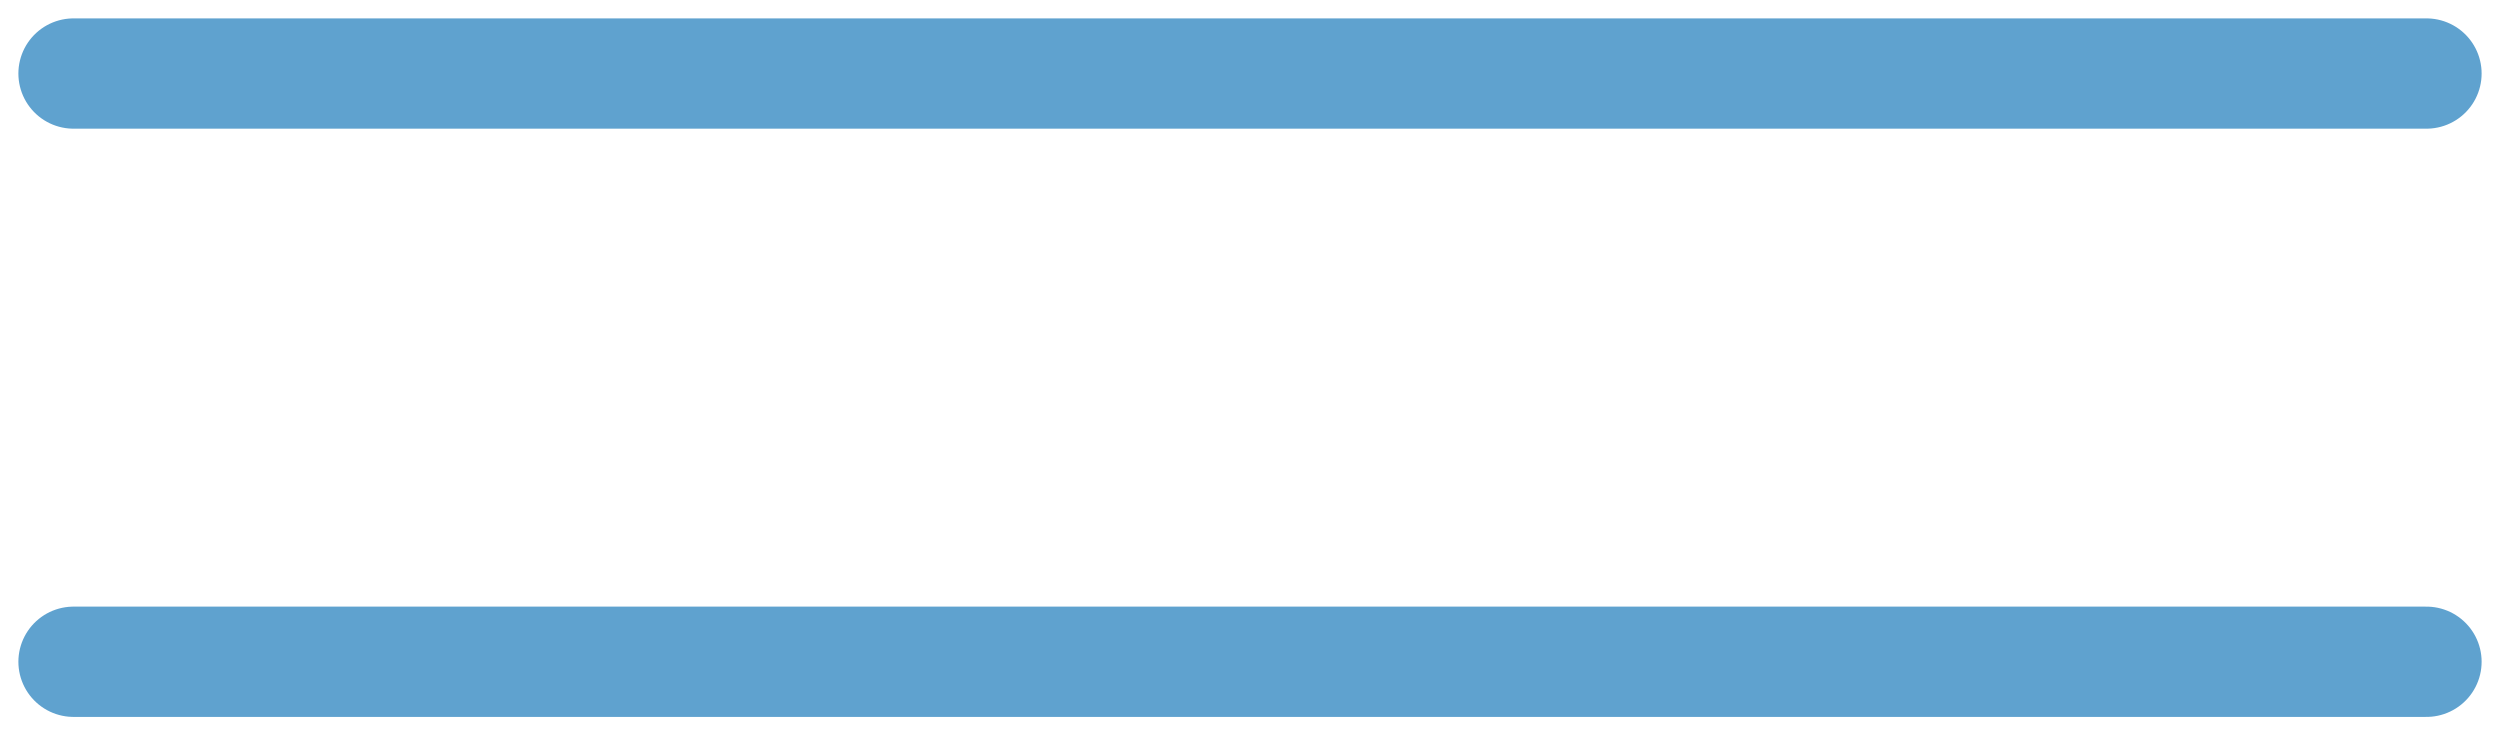
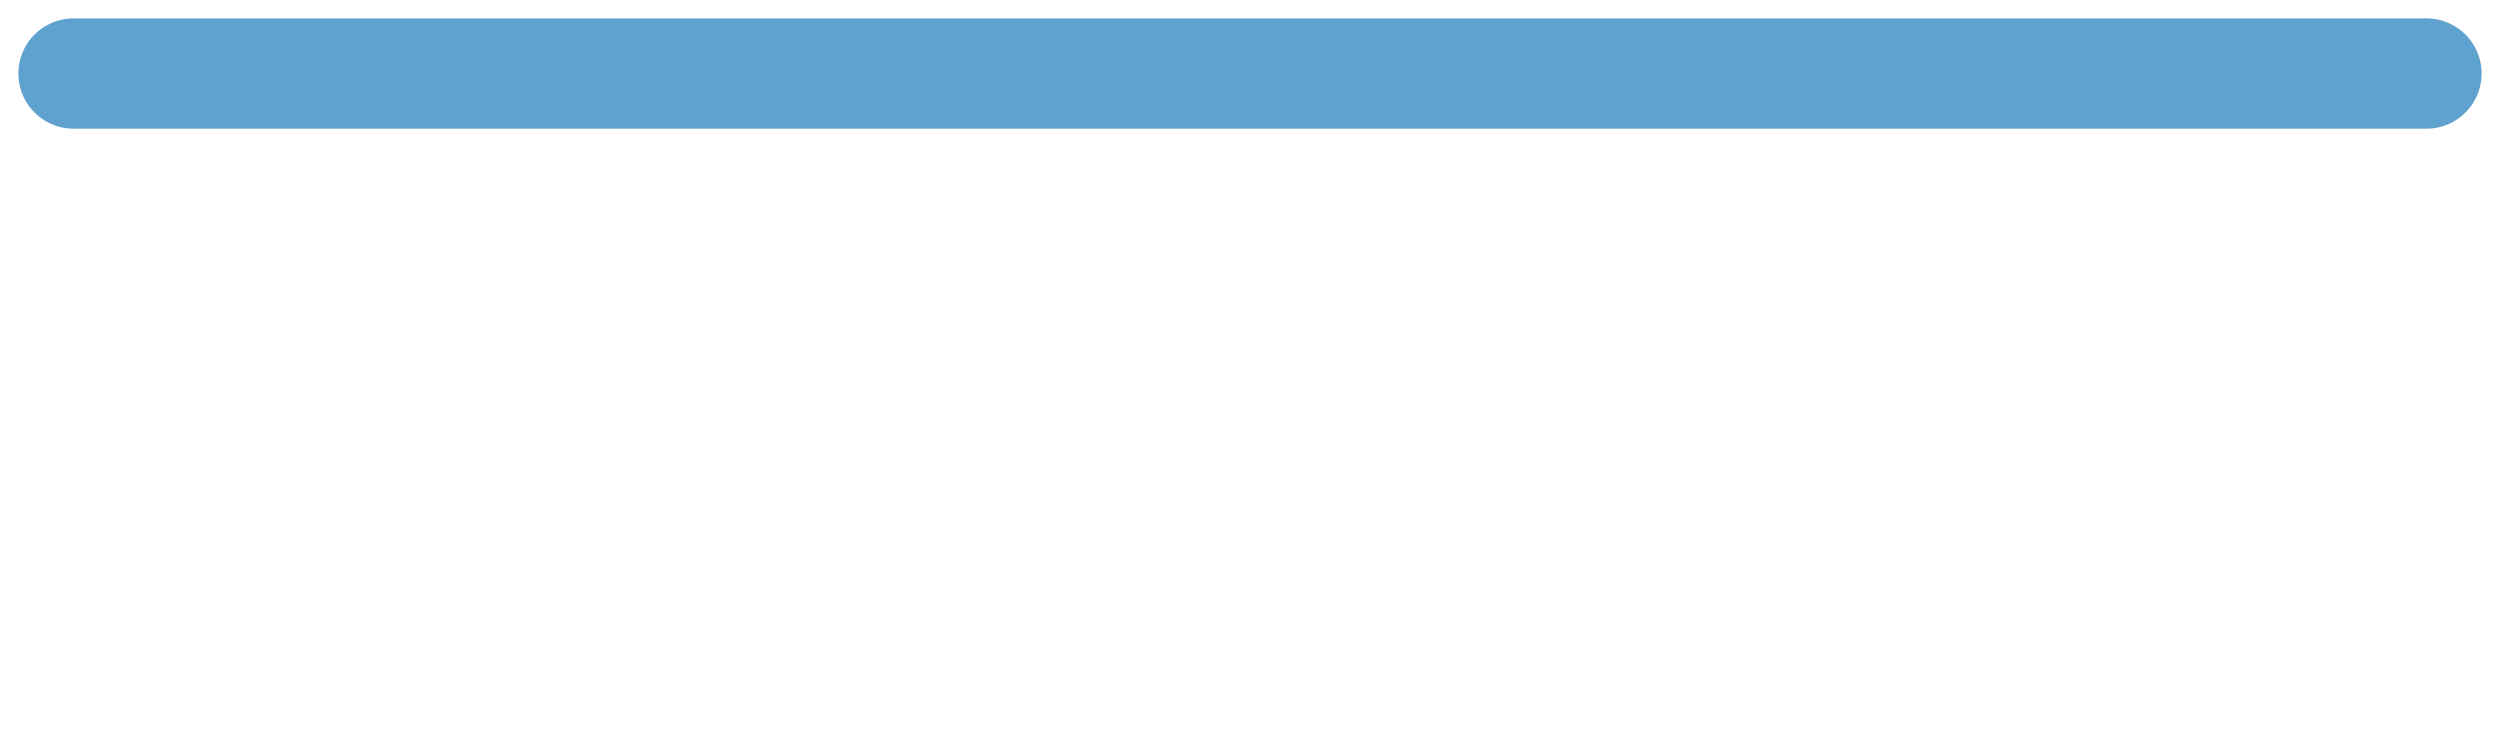
<svg xmlns="http://www.w3.org/2000/svg" width="34" height="10" viewBox="0 0 34 10" fill="none">
  <path d="M1 1H33" stroke="#5FA2CF" stroke-width="1.5" stroke-linecap="round" />
-   <path d="M1 9H33" stroke="#5FA2CF" stroke-width="1.5" stroke-linecap="round" />
</svg>